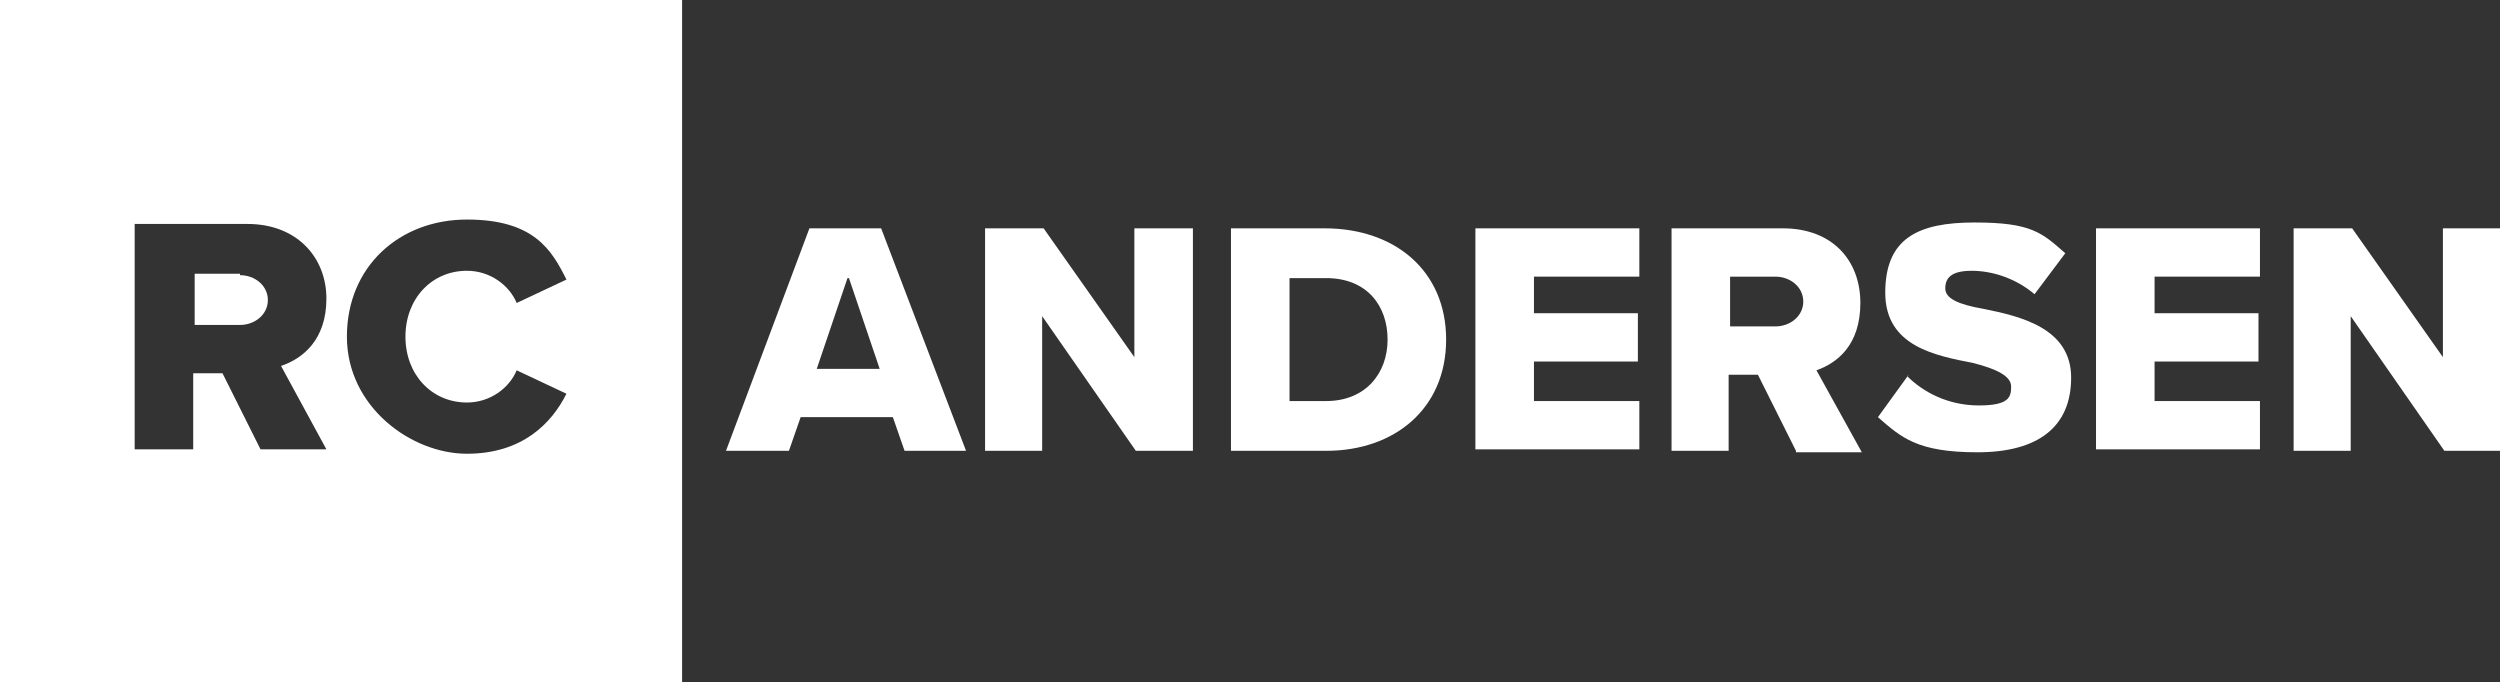
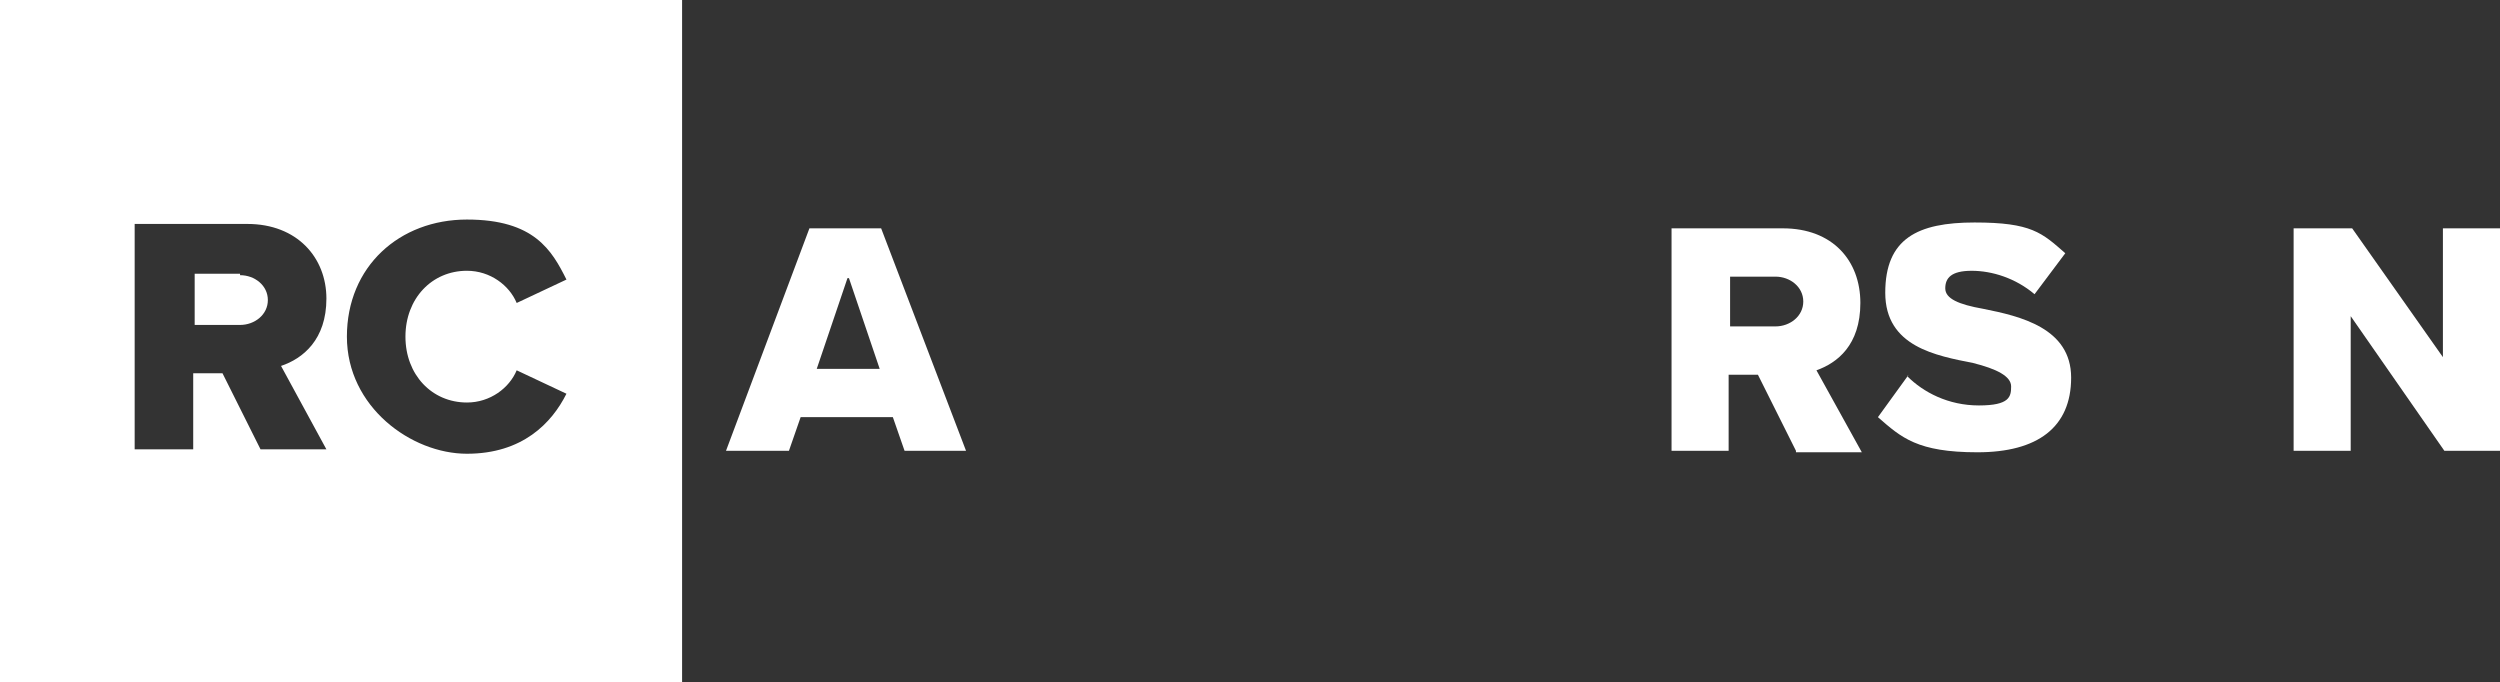
<svg xmlns="http://www.w3.org/2000/svg" id="Layer_1" version="1.1" viewBox="0 0 170.8 46.6">
  <rect x="0" y="0" width="170.8" height="46.6" fill="#333333" stroke="none" />
  <defs>
    <style>
      .st0 {
        fill: #fff;
      }
    </style>
  </defs>
  <g>
    <path class="st0" d="M16.4,18.7h-3.1v3.5h3.1c1,0,1.9-.7,1.9-1.7s-.9-1.7-1.9-1.7Z" />
    <path class="st0" d="M0,0v46.6h46.6V0H0ZM17.8,30.7l-2.6-5.2h-2v5.2h-4v-15.4h7.7c3.4,0,5.4,2.3,5.4,5.1s-1.6,4.1-3.1,4.6l3.1,5.7h-4.5ZM31.9,27.5c1.6,0,2.9-1,3.4-2.2l3.4,1.6c-1,2-3,4.1-6.8,4.1s-8.2-3.2-8.2-8,3.6-8,8.2-8,5.8,2.1,6.8,4.1l-3.4,1.6c-.5-1.2-1.8-2.2-3.4-2.2-2.4,0-4.2,1.9-4.2,4.5s1.8,4.5,4.2,4.5Z" />
  </g>
  <g>
    <path class="st0" d="M61.8,30.8l-.8-2.3h-6.3l-.8,2.3h-4.3l5.7-15.2h4.9l5.8,15.2h-4.3ZM57.9,19l-2.1,6.2h4.3l-2.1-6.2Z" />
-     <path class="st0" d="M77.6,30.8l-6.4-9.2v9.2h-3.9v-15.2h4l6.2,8.8v-8.8h4v15.2h-3.8Z" />
-     <path class="st0" d="M84.1,30.8v-15.2h6.4c4.8,0,8.3,2.9,8.3,7.6s-3.5,7.6-8.2,7.6h-6.4ZM88.1,27.4h2.5c2.7,0,4.2-1.9,4.2-4.2s-1.4-4.2-4.2-4.2h-2.5v8.4Z" />
-     <path class="st0" d="M100.8,30.8v-15.2h11.2v3.3h-7.2v2.5h7.1v3.3h-7.1v2.7h7.2v3.3h-11.2Z" />
    <path class="st0" d="M122.7,30.8l-2.6-5.2h-2v5.2h-3.9v-15.2h7.6c3.4,0,5.3,2.2,5.3,5.1s-1.6,4.1-3,4.6l3.1,5.6h-4.5ZM121.3,18.9h-3.1v3.4h3.1c1,0,1.9-.7,1.9-1.7s-.9-1.7-1.9-1.7Z" />
    <path class="st0" d="M130.3,25.7c1.1,1.1,2.8,2,4.9,2s2.2-.6,2.2-1.3-1-1.2-2.6-1.6c-2.5-.5-6-1.1-6-4.8s2.2-4.8,6.1-4.8,4.6.7,6.2,2.1l-2.1,2.8c-1.3-1.1-2.9-1.6-4.3-1.6s-1.8.5-1.8,1.2.9,1.1,2.6,1.4c2.5.5,6,1.3,6,4.7s-2.3,5.1-6.4,5.1-5.2-1-6.8-2.4l2.1-2.9Z" />
-     <path class="st0" d="M143.2,30.8v-15.2h11.2v3.3h-7.2v2.5h7.1v3.3h-7.1v2.7h7.2v3.3h-11.2Z" />
    <path class="st0" d="M167,30.8l-6.4-9.2v9.2h-3.9v-15.2h4l6.2,8.8v-8.8h4v15.2h-3.8Z" />
  </g>
</svg>